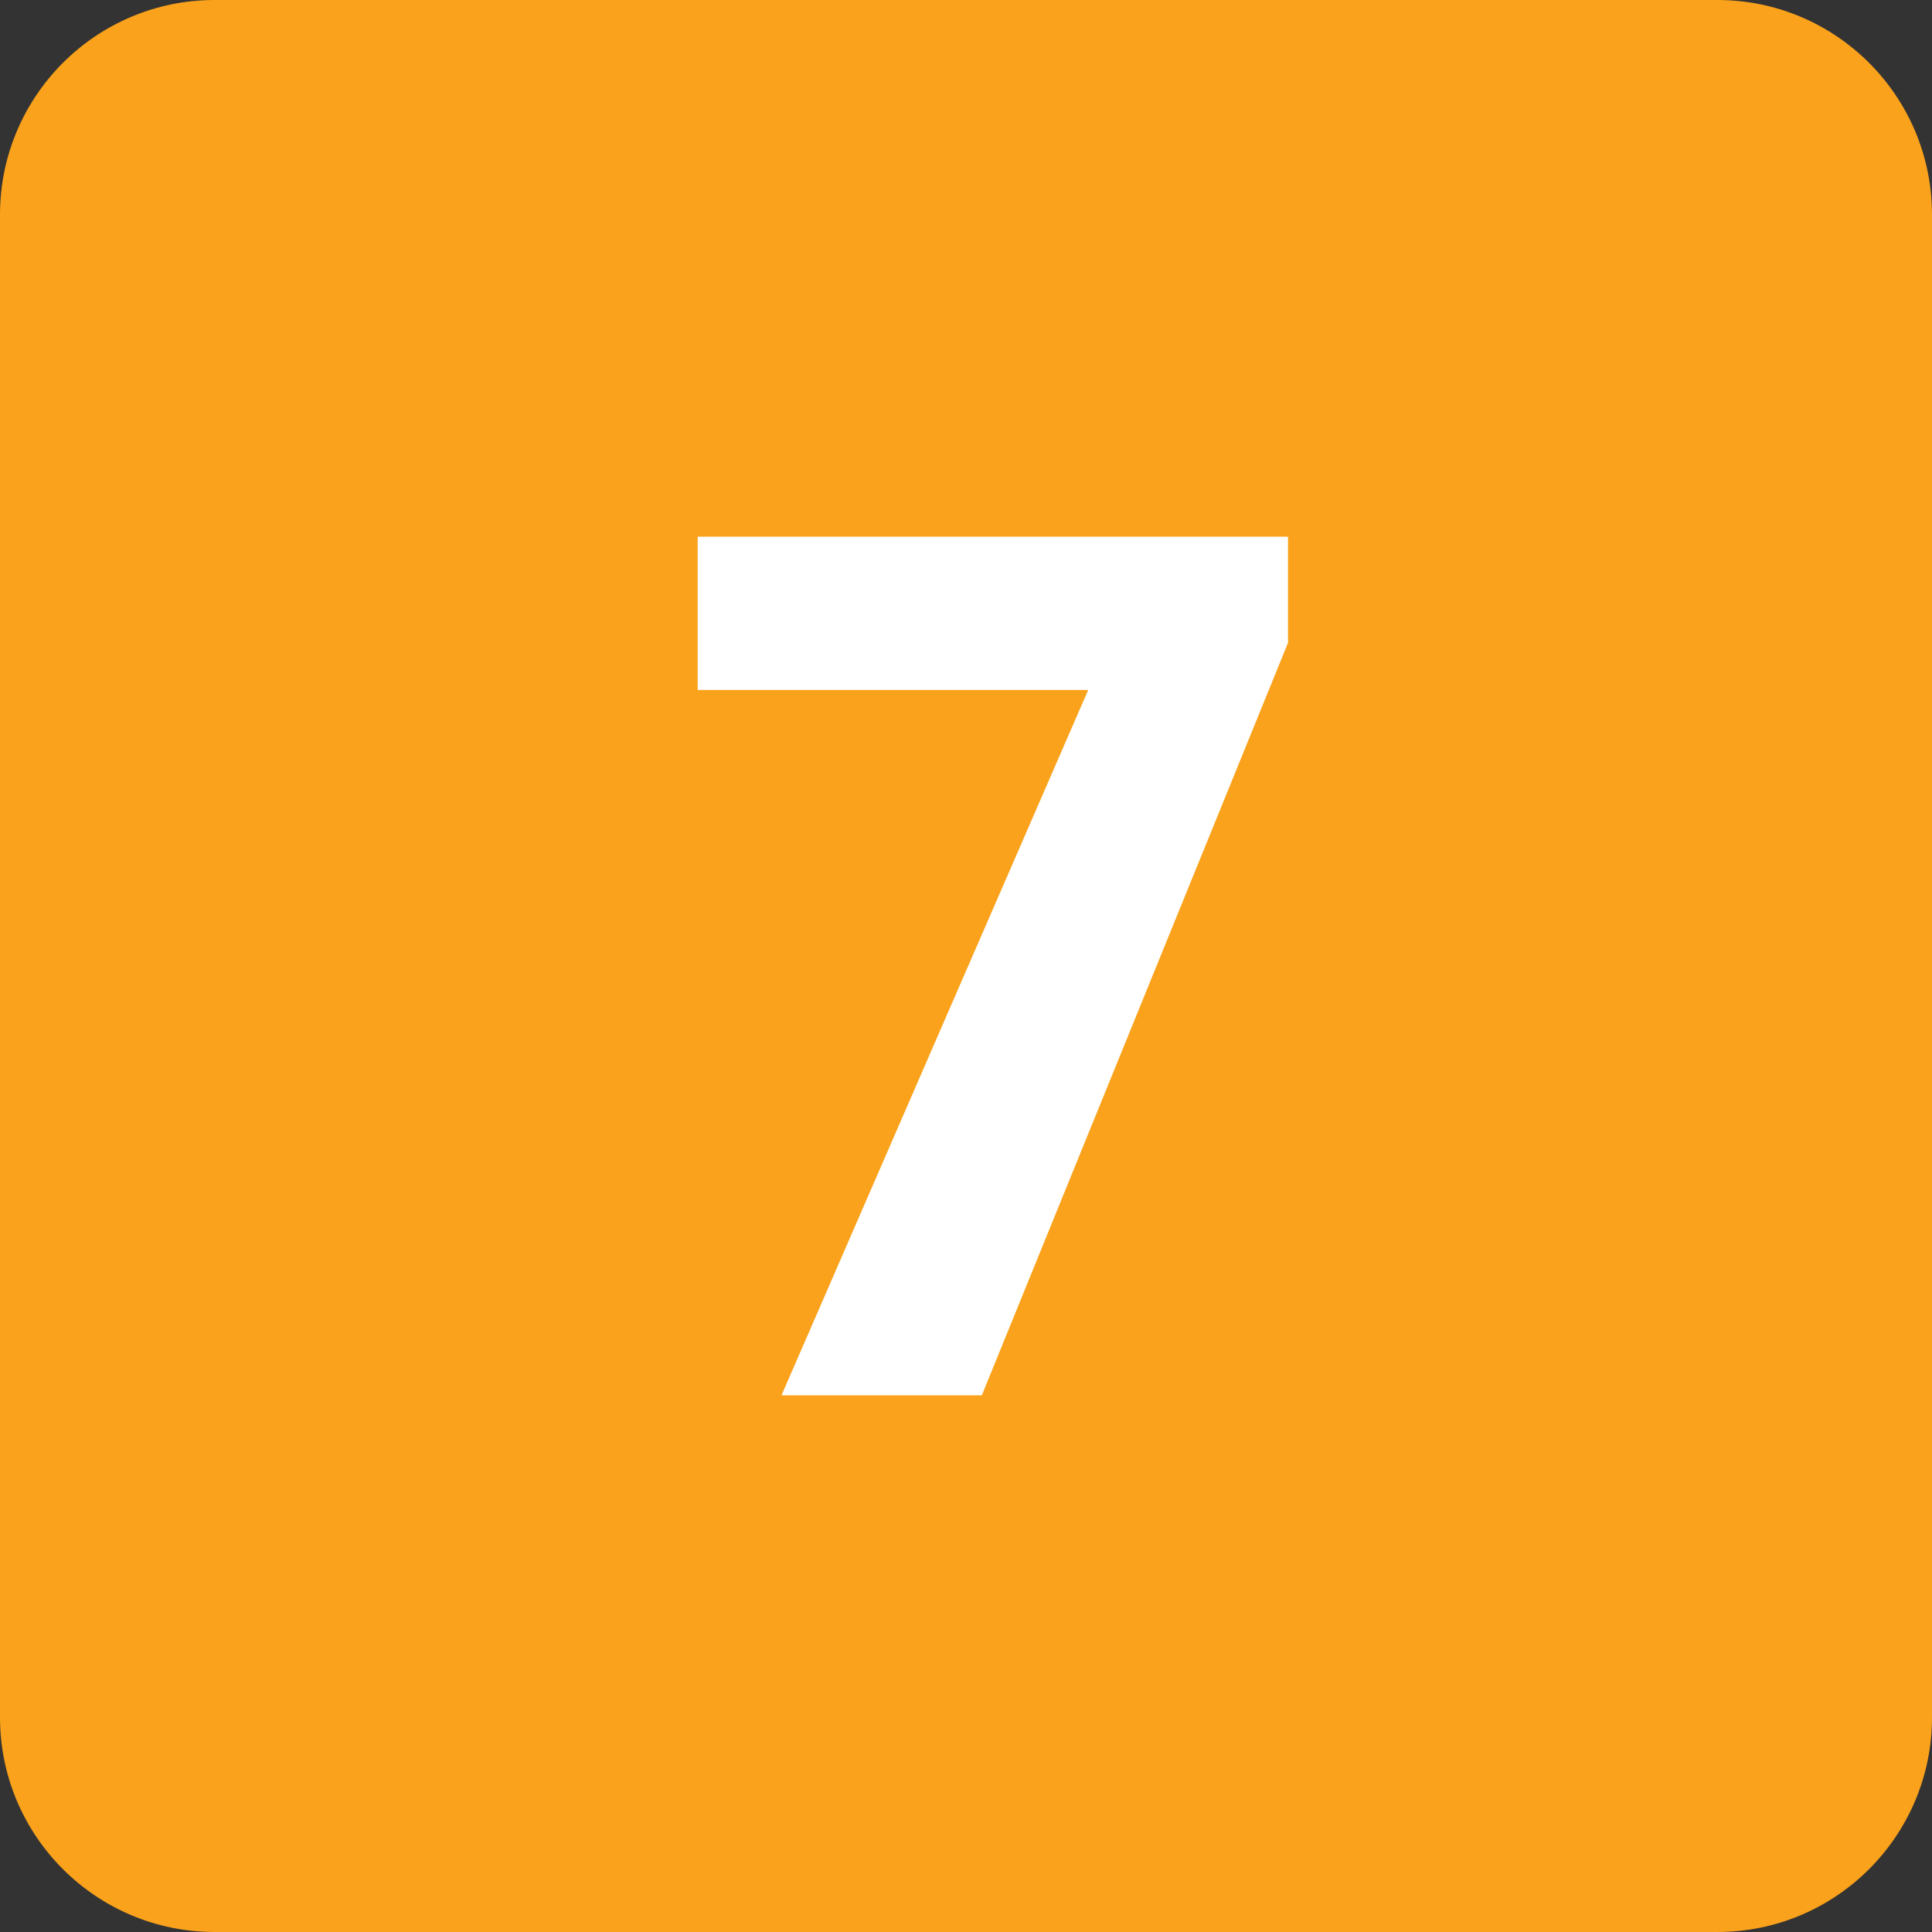
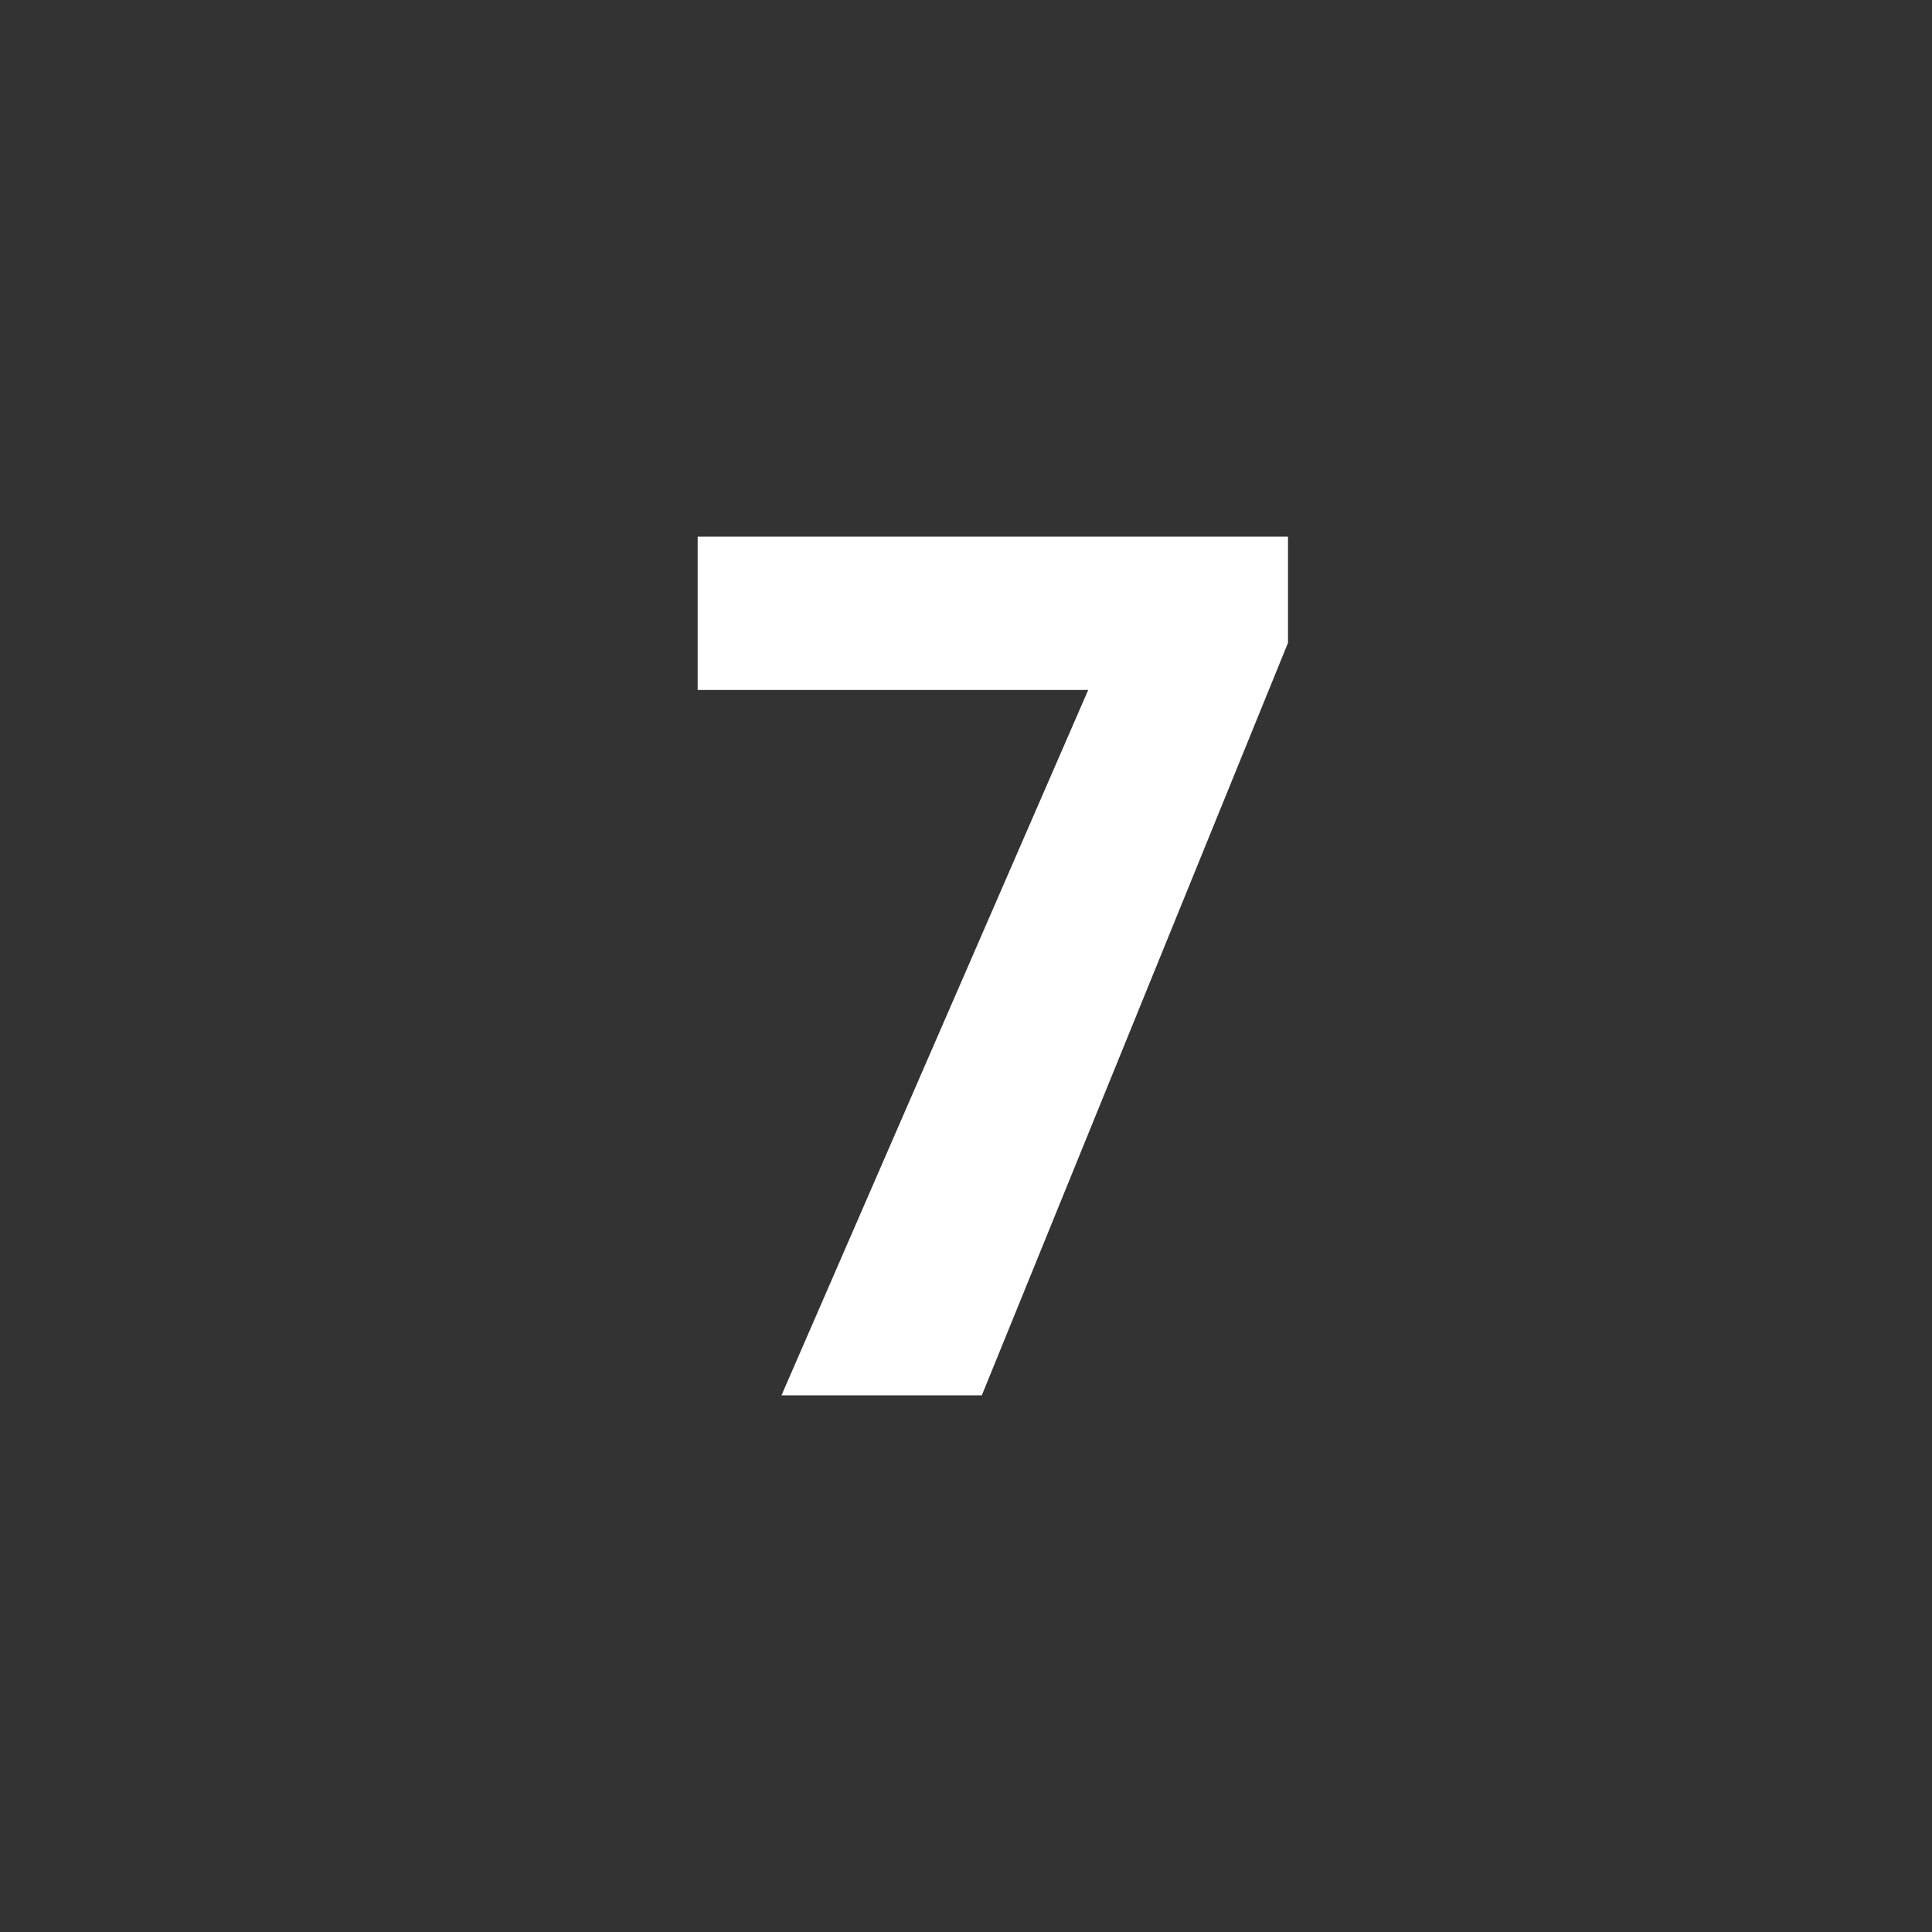
<svg xmlns="http://www.w3.org/2000/svg" width="360" zoomAndPan="magnify" viewBox="0 0 270 270" height="360" preserveAspectRatio="xMidYMid meet" version="1.0">
  <rect x="0" y="0" width="270" height="270" fill="#333333" stroke="none" />
-   <path fill="#faa21b" d="M 0 30 C 0 13.434 13.434 0 30 0 L 240 0 C 256.566 0 270 13.434 270 30 L 270 240 C 270 256.566 256.566 270 240 270 L 30 270 C 13.434 270 0 256.566 0 240 Z M 0 30 " fill-opacity="1" fill-rule="nonzero" />
  <path fill="#ffffff" d="M 180 89.836 L 137.211 195 L 109.215 195 L 152.078 96.426 L 97.5 96.426 L 97.5 75 L 180 75 Z M 180 89.836 " fill-opacity="1" fill-rule="nonzero" />
</svg>